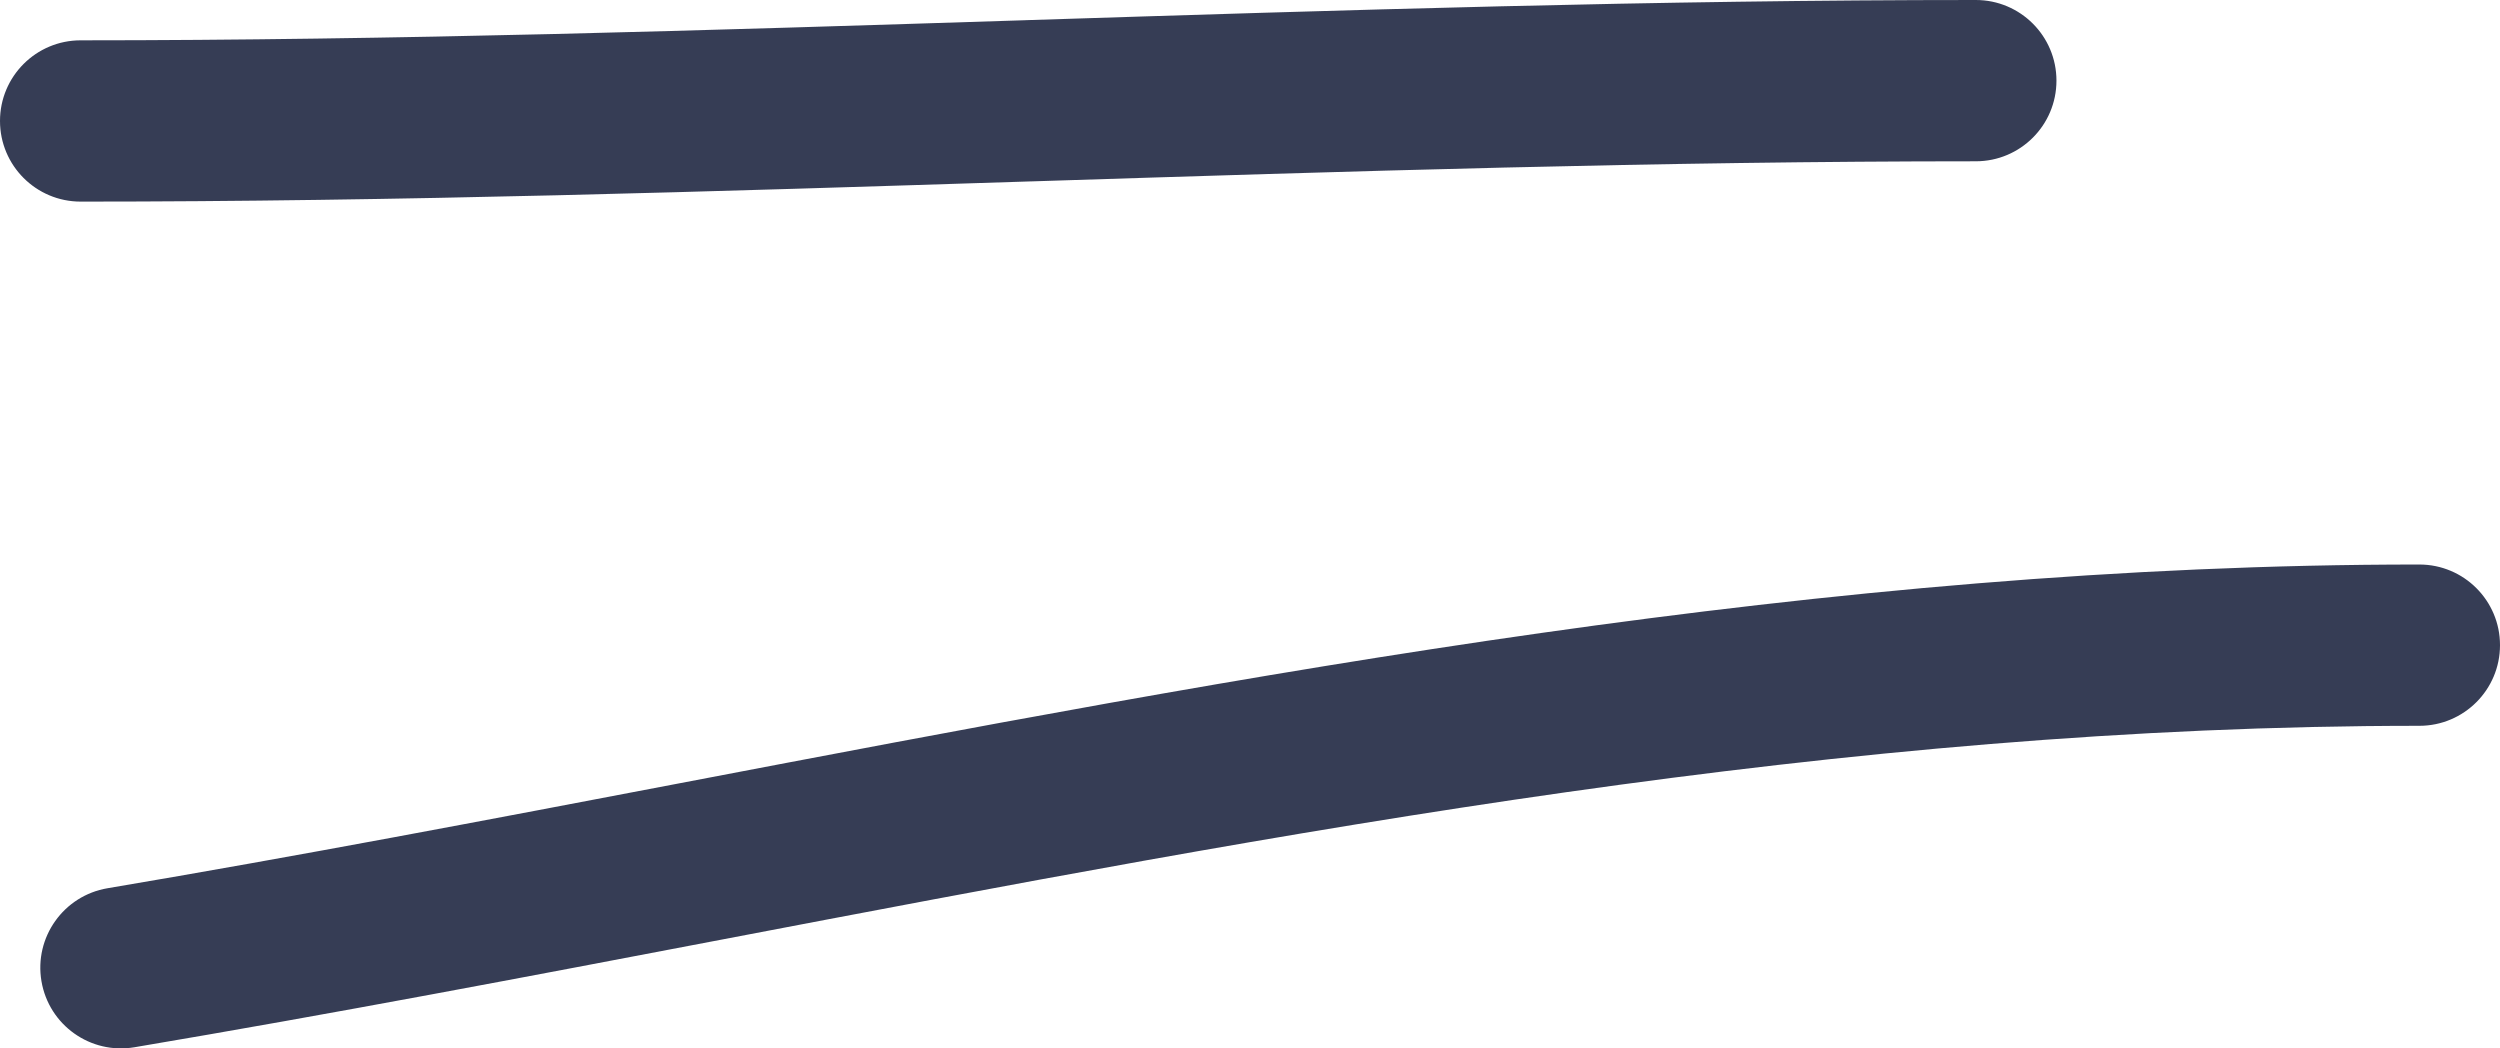
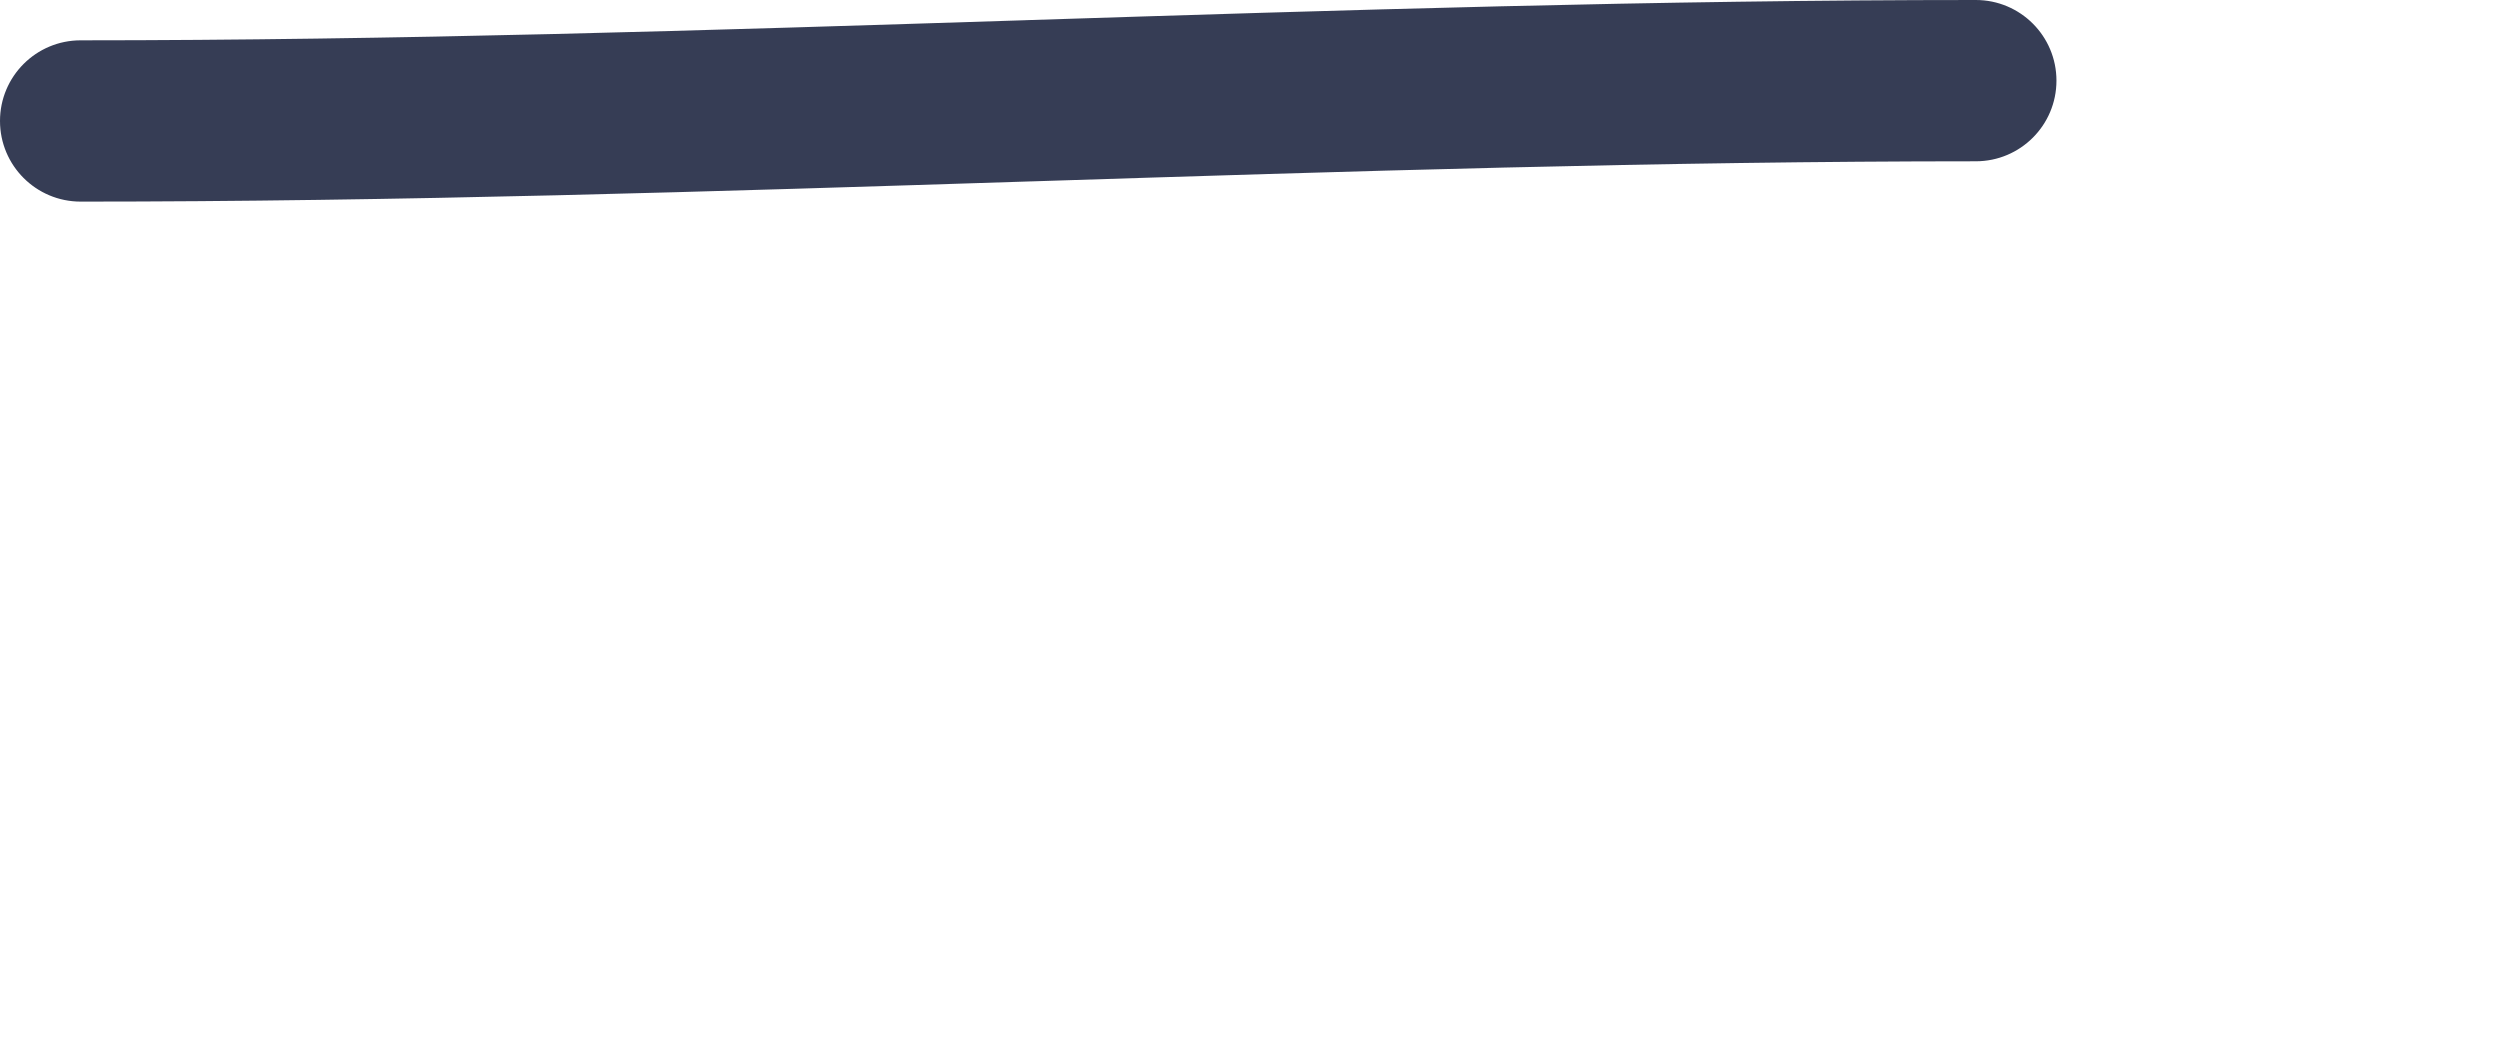
<svg xmlns="http://www.w3.org/2000/svg" width="62" height="26" viewBox="0 0 62 26" fill="none">
  <path fill-rule="evenodd" clip-rule="evenodd" d="M25.55 4.499C17.729 4.749 9.87 5 2 5C0.895 5 0 4.105 0 3C0 1.895 0.895 1 2 1C9.801 1 17.601 0.751 25.437 0.501L25.454 0.5C33.275 0.251 41.132 0 49 0C50.105 0 51 0.895 51 2C51 3.105 50.105 4 49 4C41.201 4 33.402 4.249 25.565 4.499L25.55 4.499Z" fill="#363D55" />
-   <path fill-rule="evenodd" clip-rule="evenodd" d="M17.892 23.303C13.09 24.219 8.249 25.143 3.333 25.972C2.244 26.156 1.212 25.422 1.028 24.333C0.844 23.244 1.578 22.212 2.668 22.028C7.393 21.231 12.116 20.329 16.85 19.426C31.012 16.722 45.273 14 60 14C61.105 14 62 14.895 62 16C62 17.105 61.105 18 60 18C45.685 18 31.954 20.62 17.892 23.303Z" fill="#363D55" />
</svg>